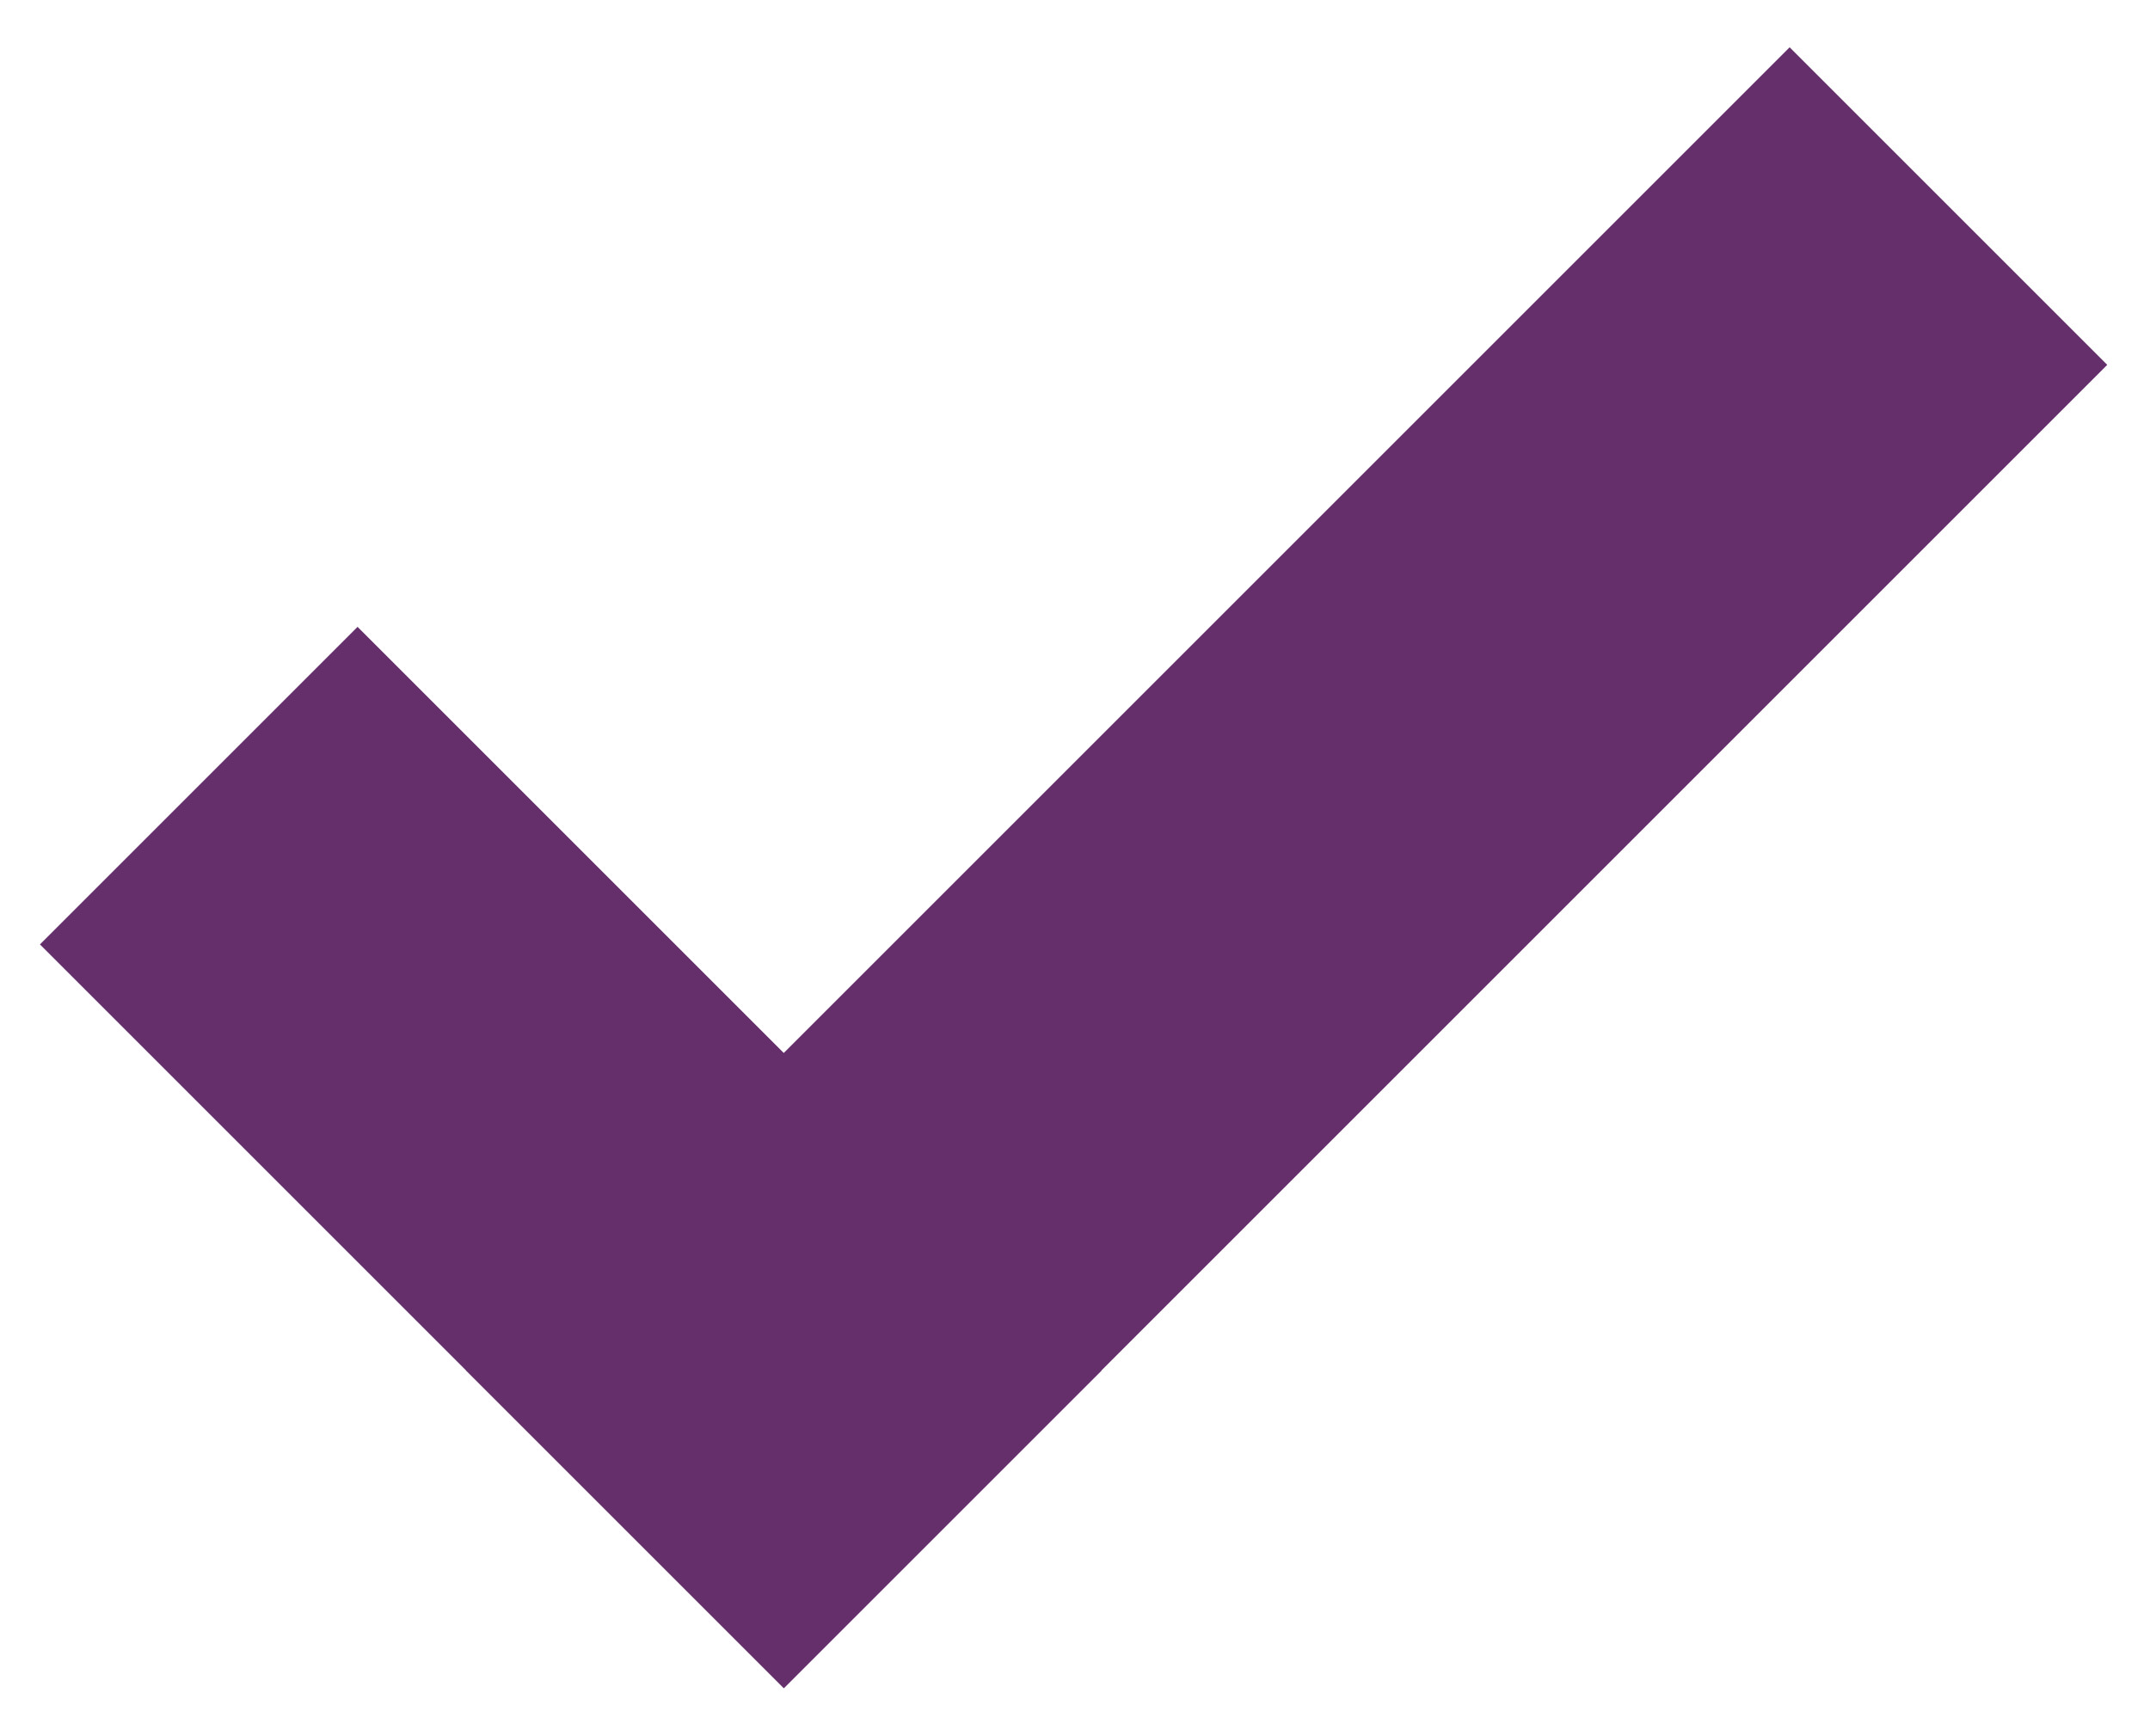
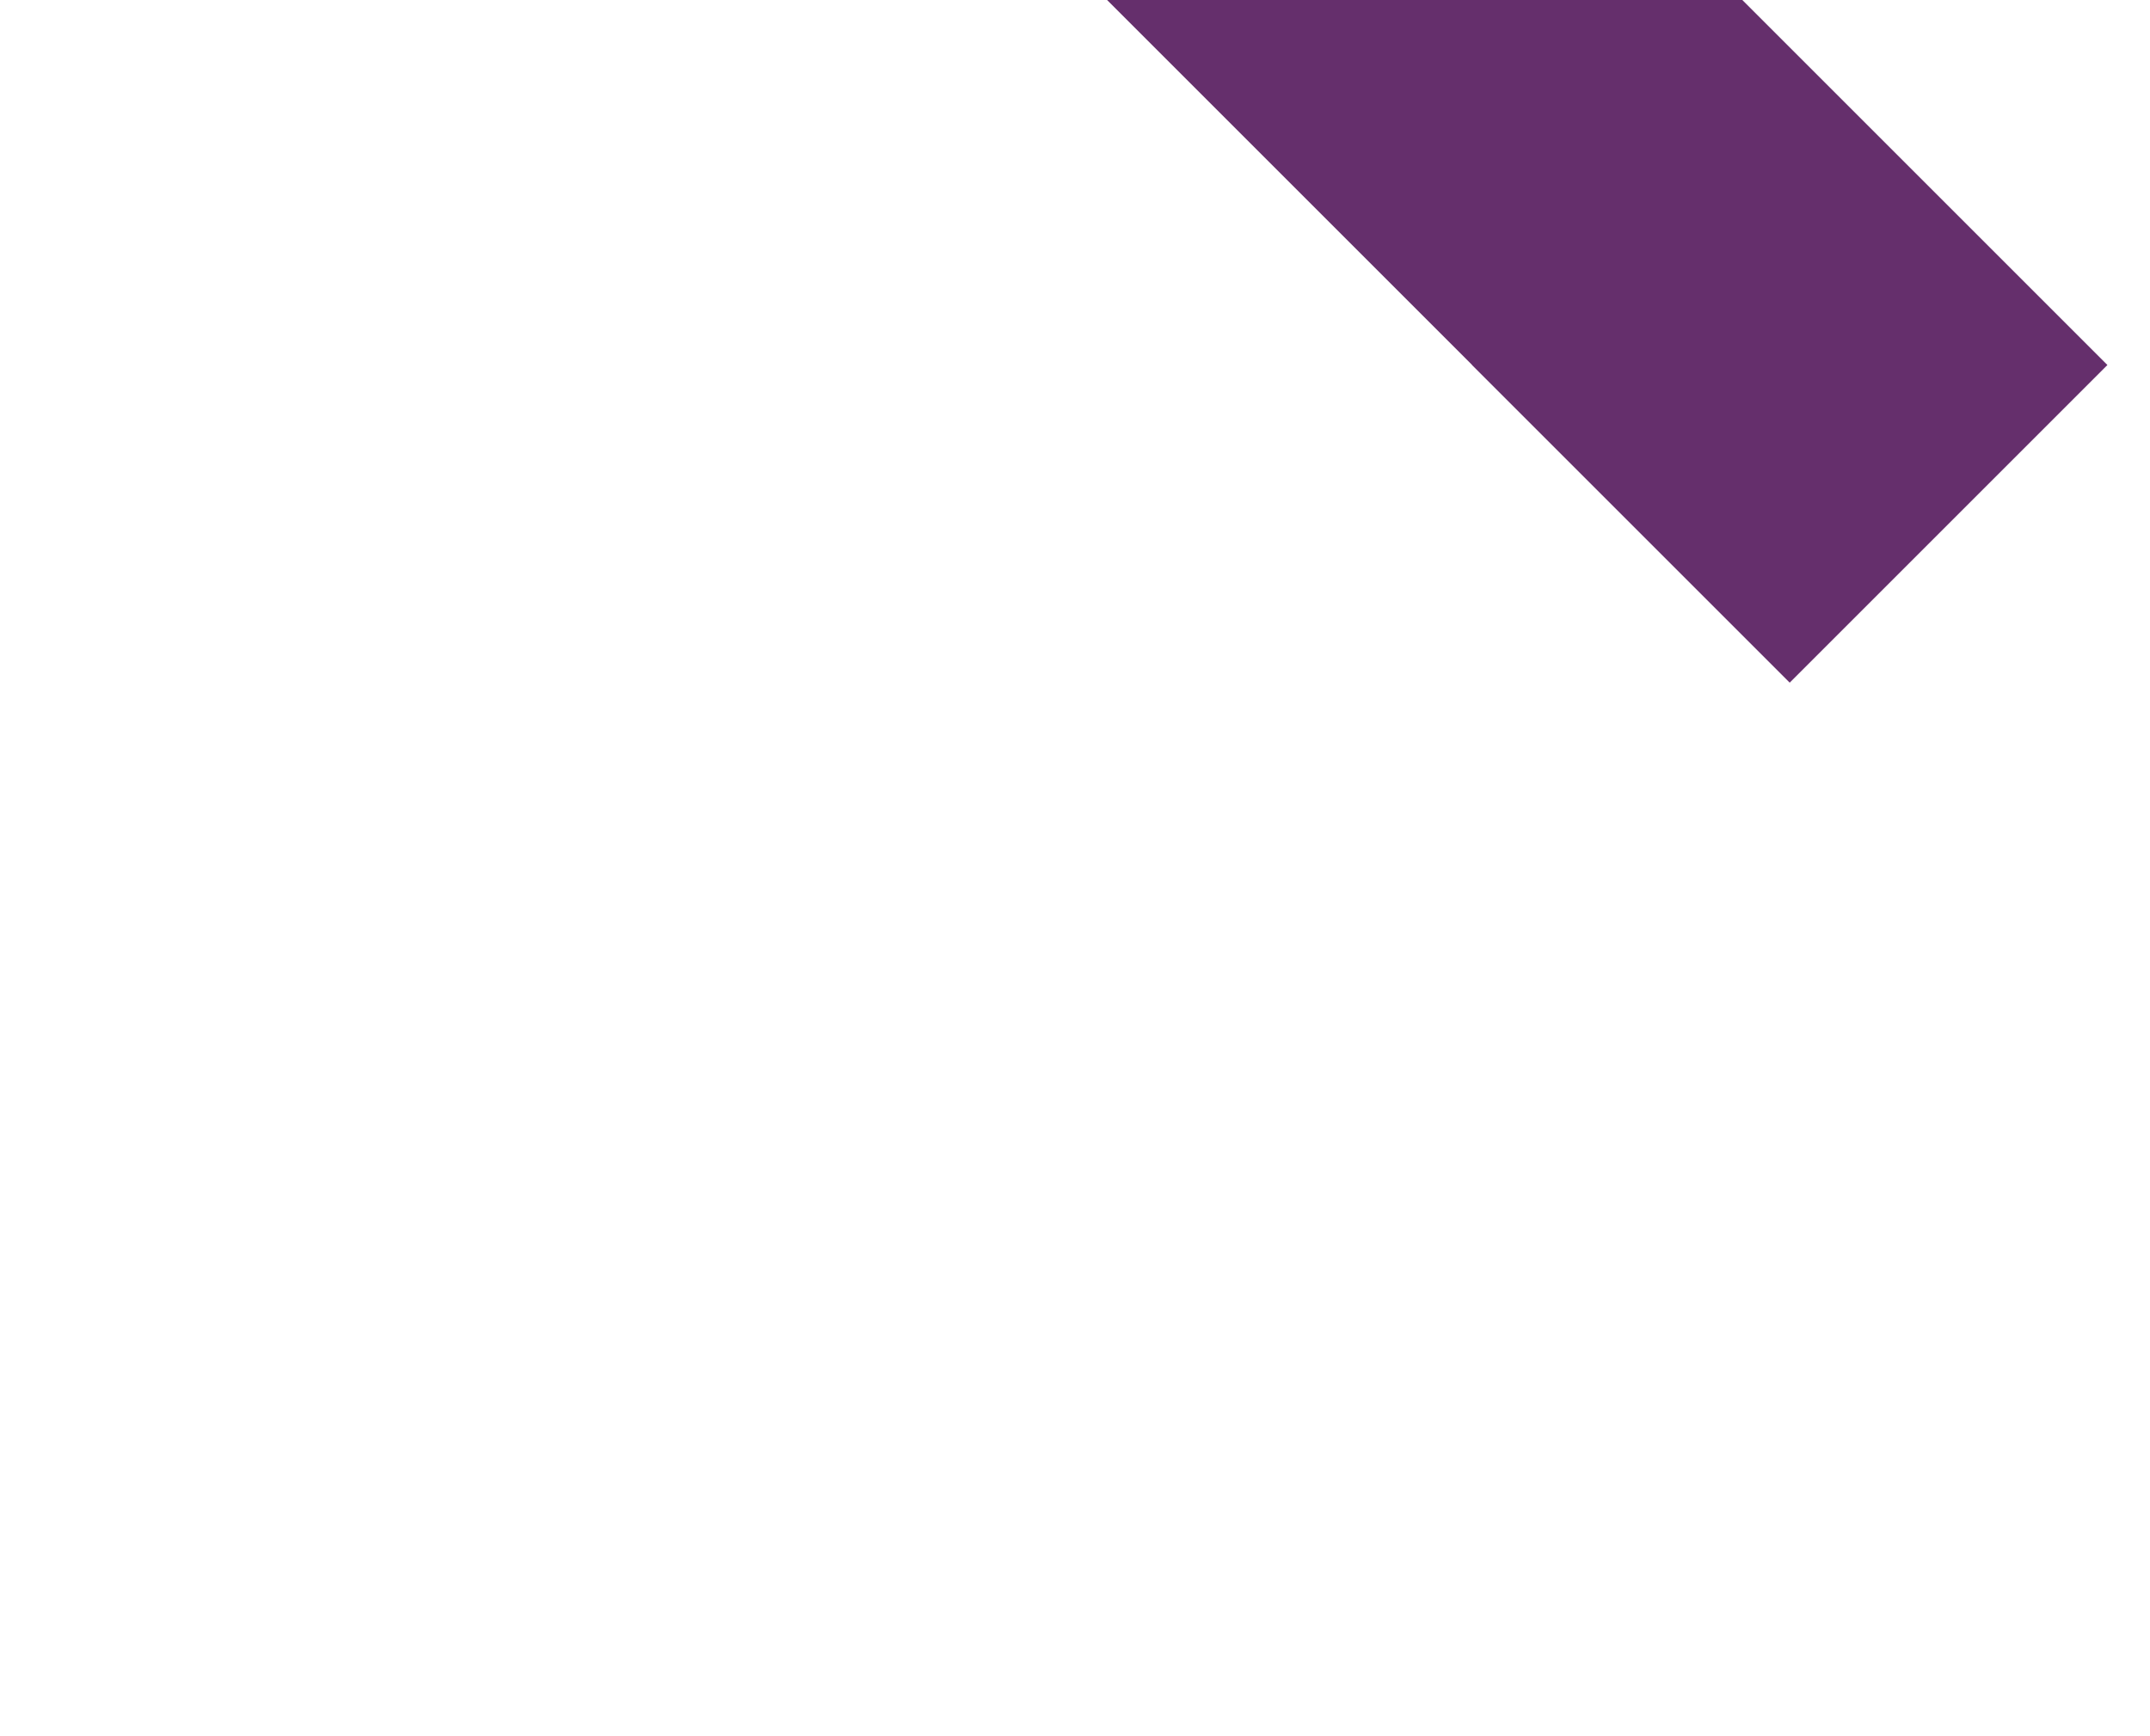
<svg xmlns="http://www.w3.org/2000/svg" id="SVGDoc" width="26" height="21" version="1.1" viewBox="0 0 26 21">
  <defs />
  <g>
    <g>
-       <path d="M25.483,4.413v0l-3.841,-3.841v0l-12.164,12.164v0l-5.154,-5.154v0l-3.841,3.841v0l5.154,5.154v0l-0.001,0.001v0l3.841,3.841v0l0.001,-0.001v0l0.002,0.002v0l3.841,-3.841v0l-0.002,-0.002v0z" fill="#652f6c" fill-opacity="1" />
+       <path d="M25.483,4.413v0l-3.841,-3.841v0v0l-5.154,-5.154v0l-3.841,3.841v0l5.154,5.154v0l-0.001,0.001v0l3.841,3.841v0l0.001,-0.001v0l0.002,0.002v0l3.841,-3.841v0l-0.002,-0.002v0z" fill="#652f6c" fill-opacity="1" />
    </g>
  </g>
</svg>